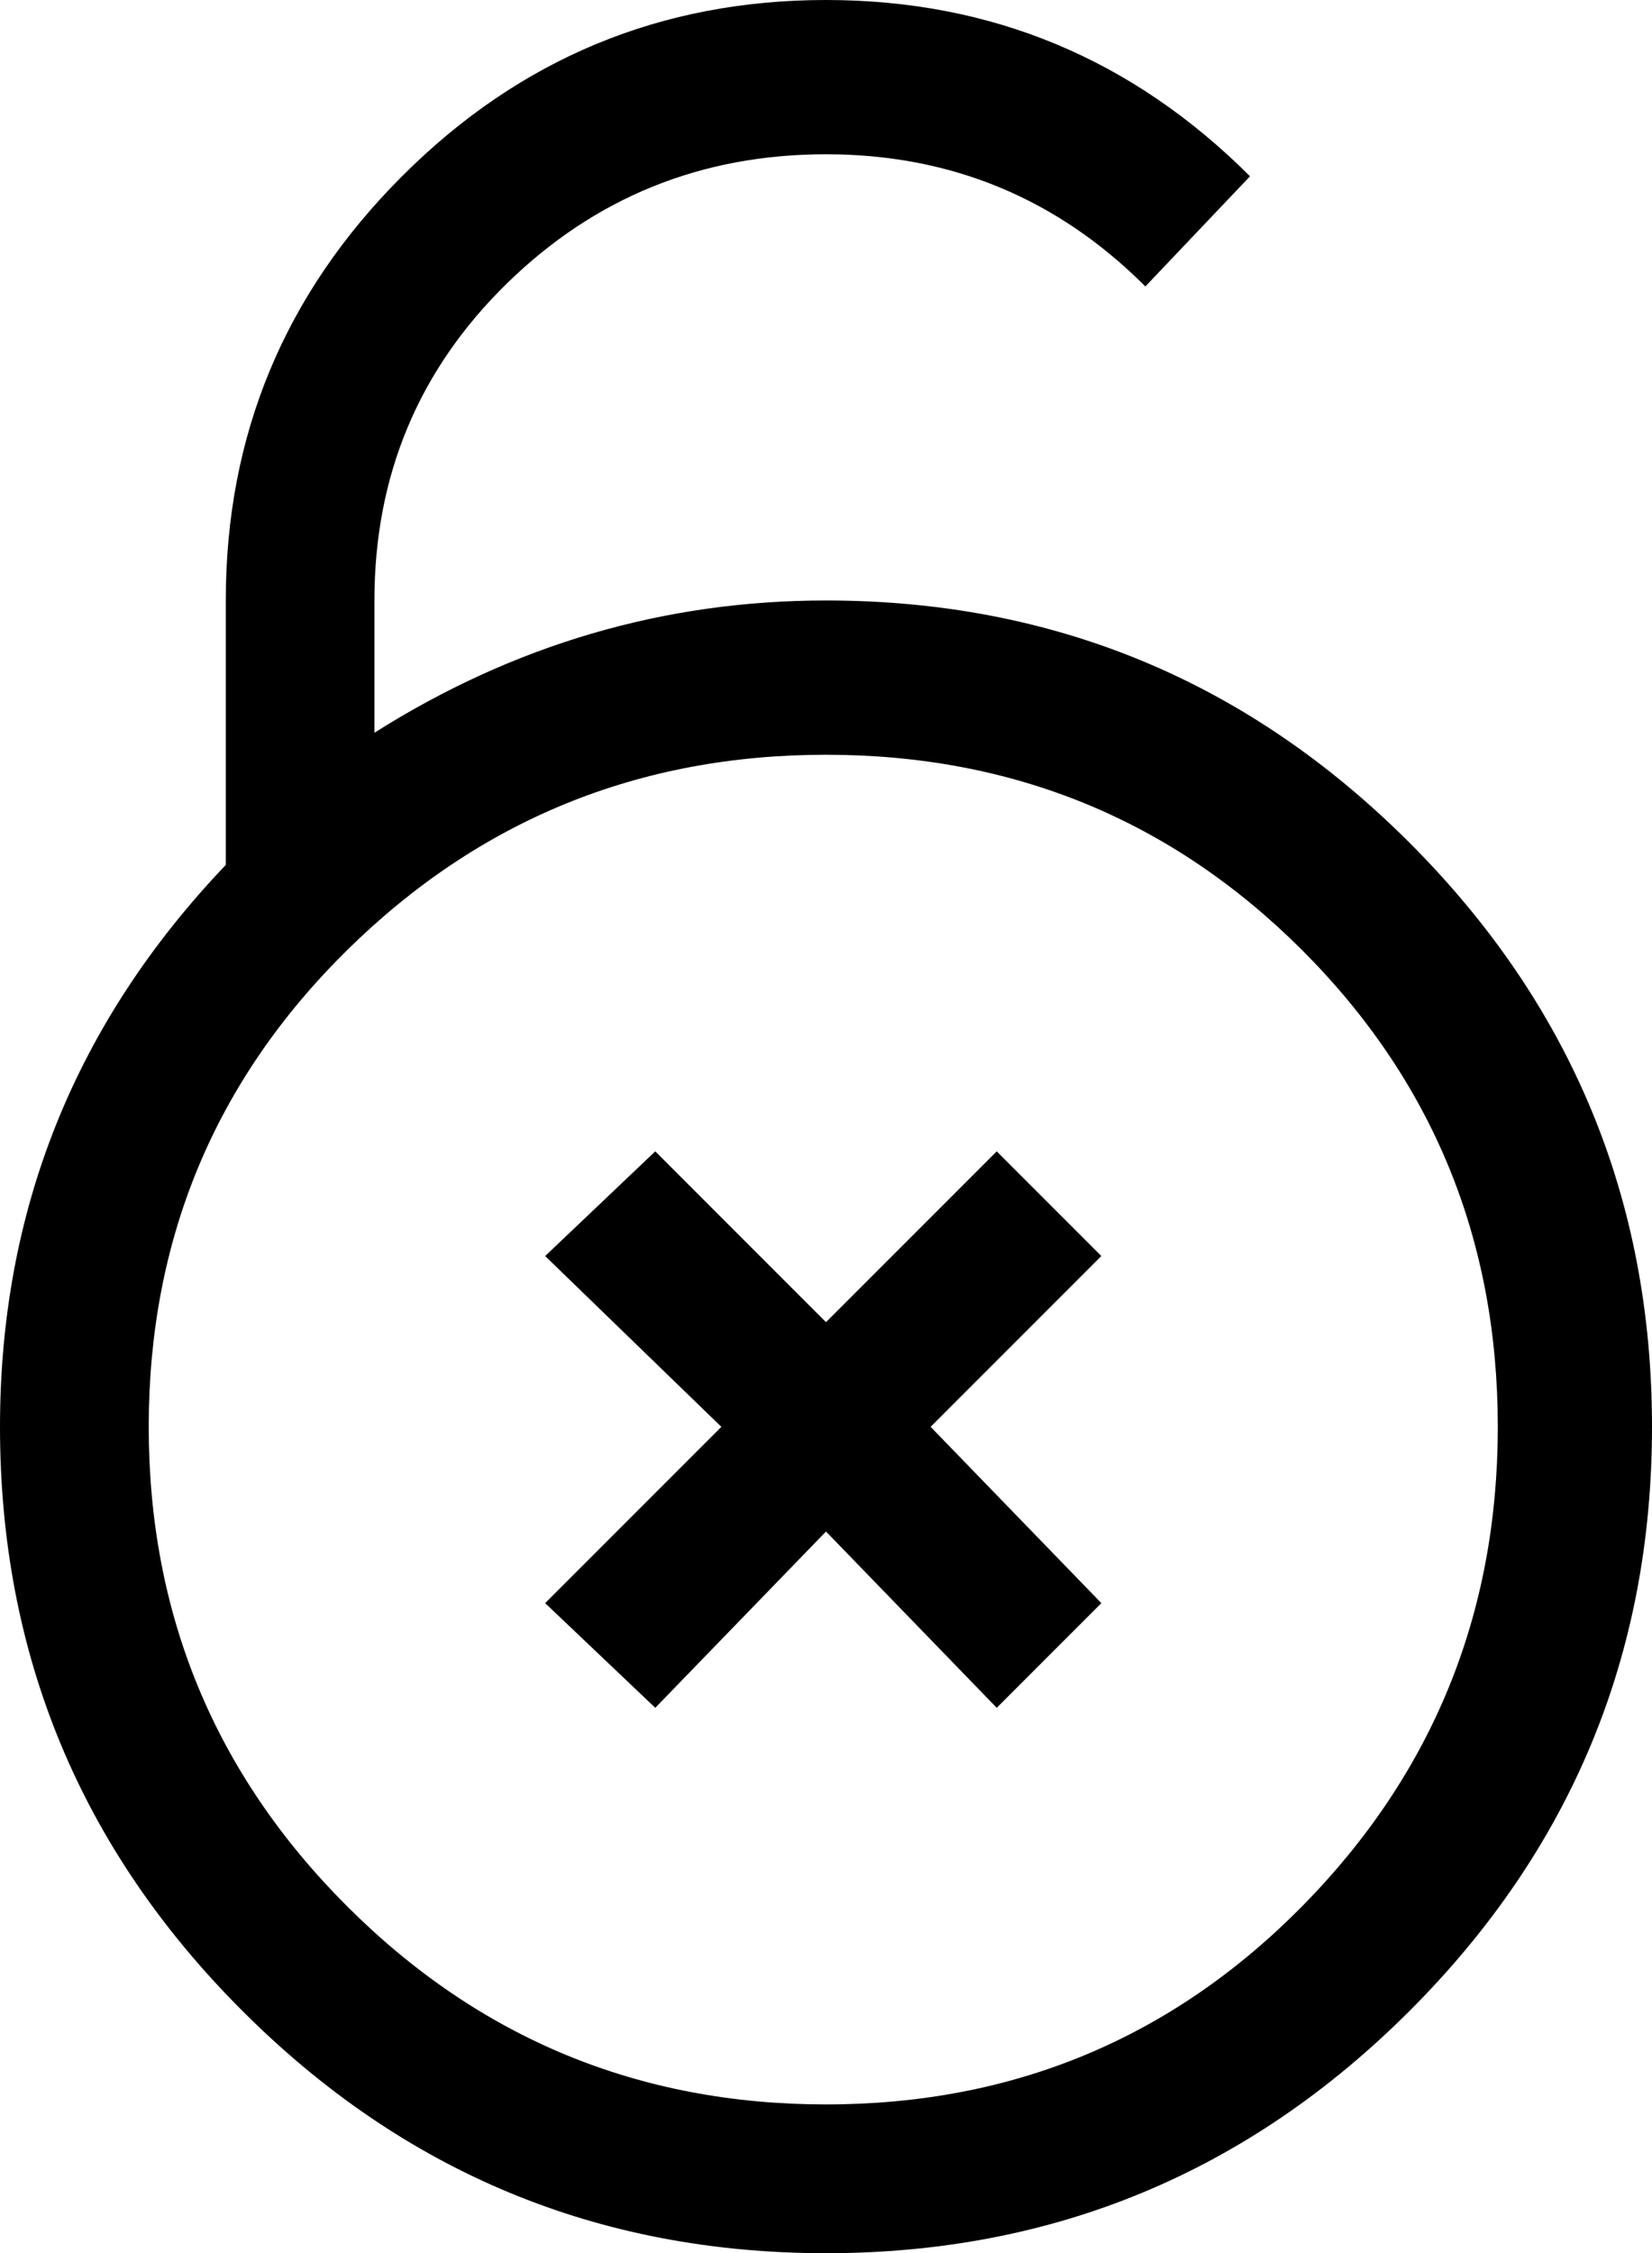
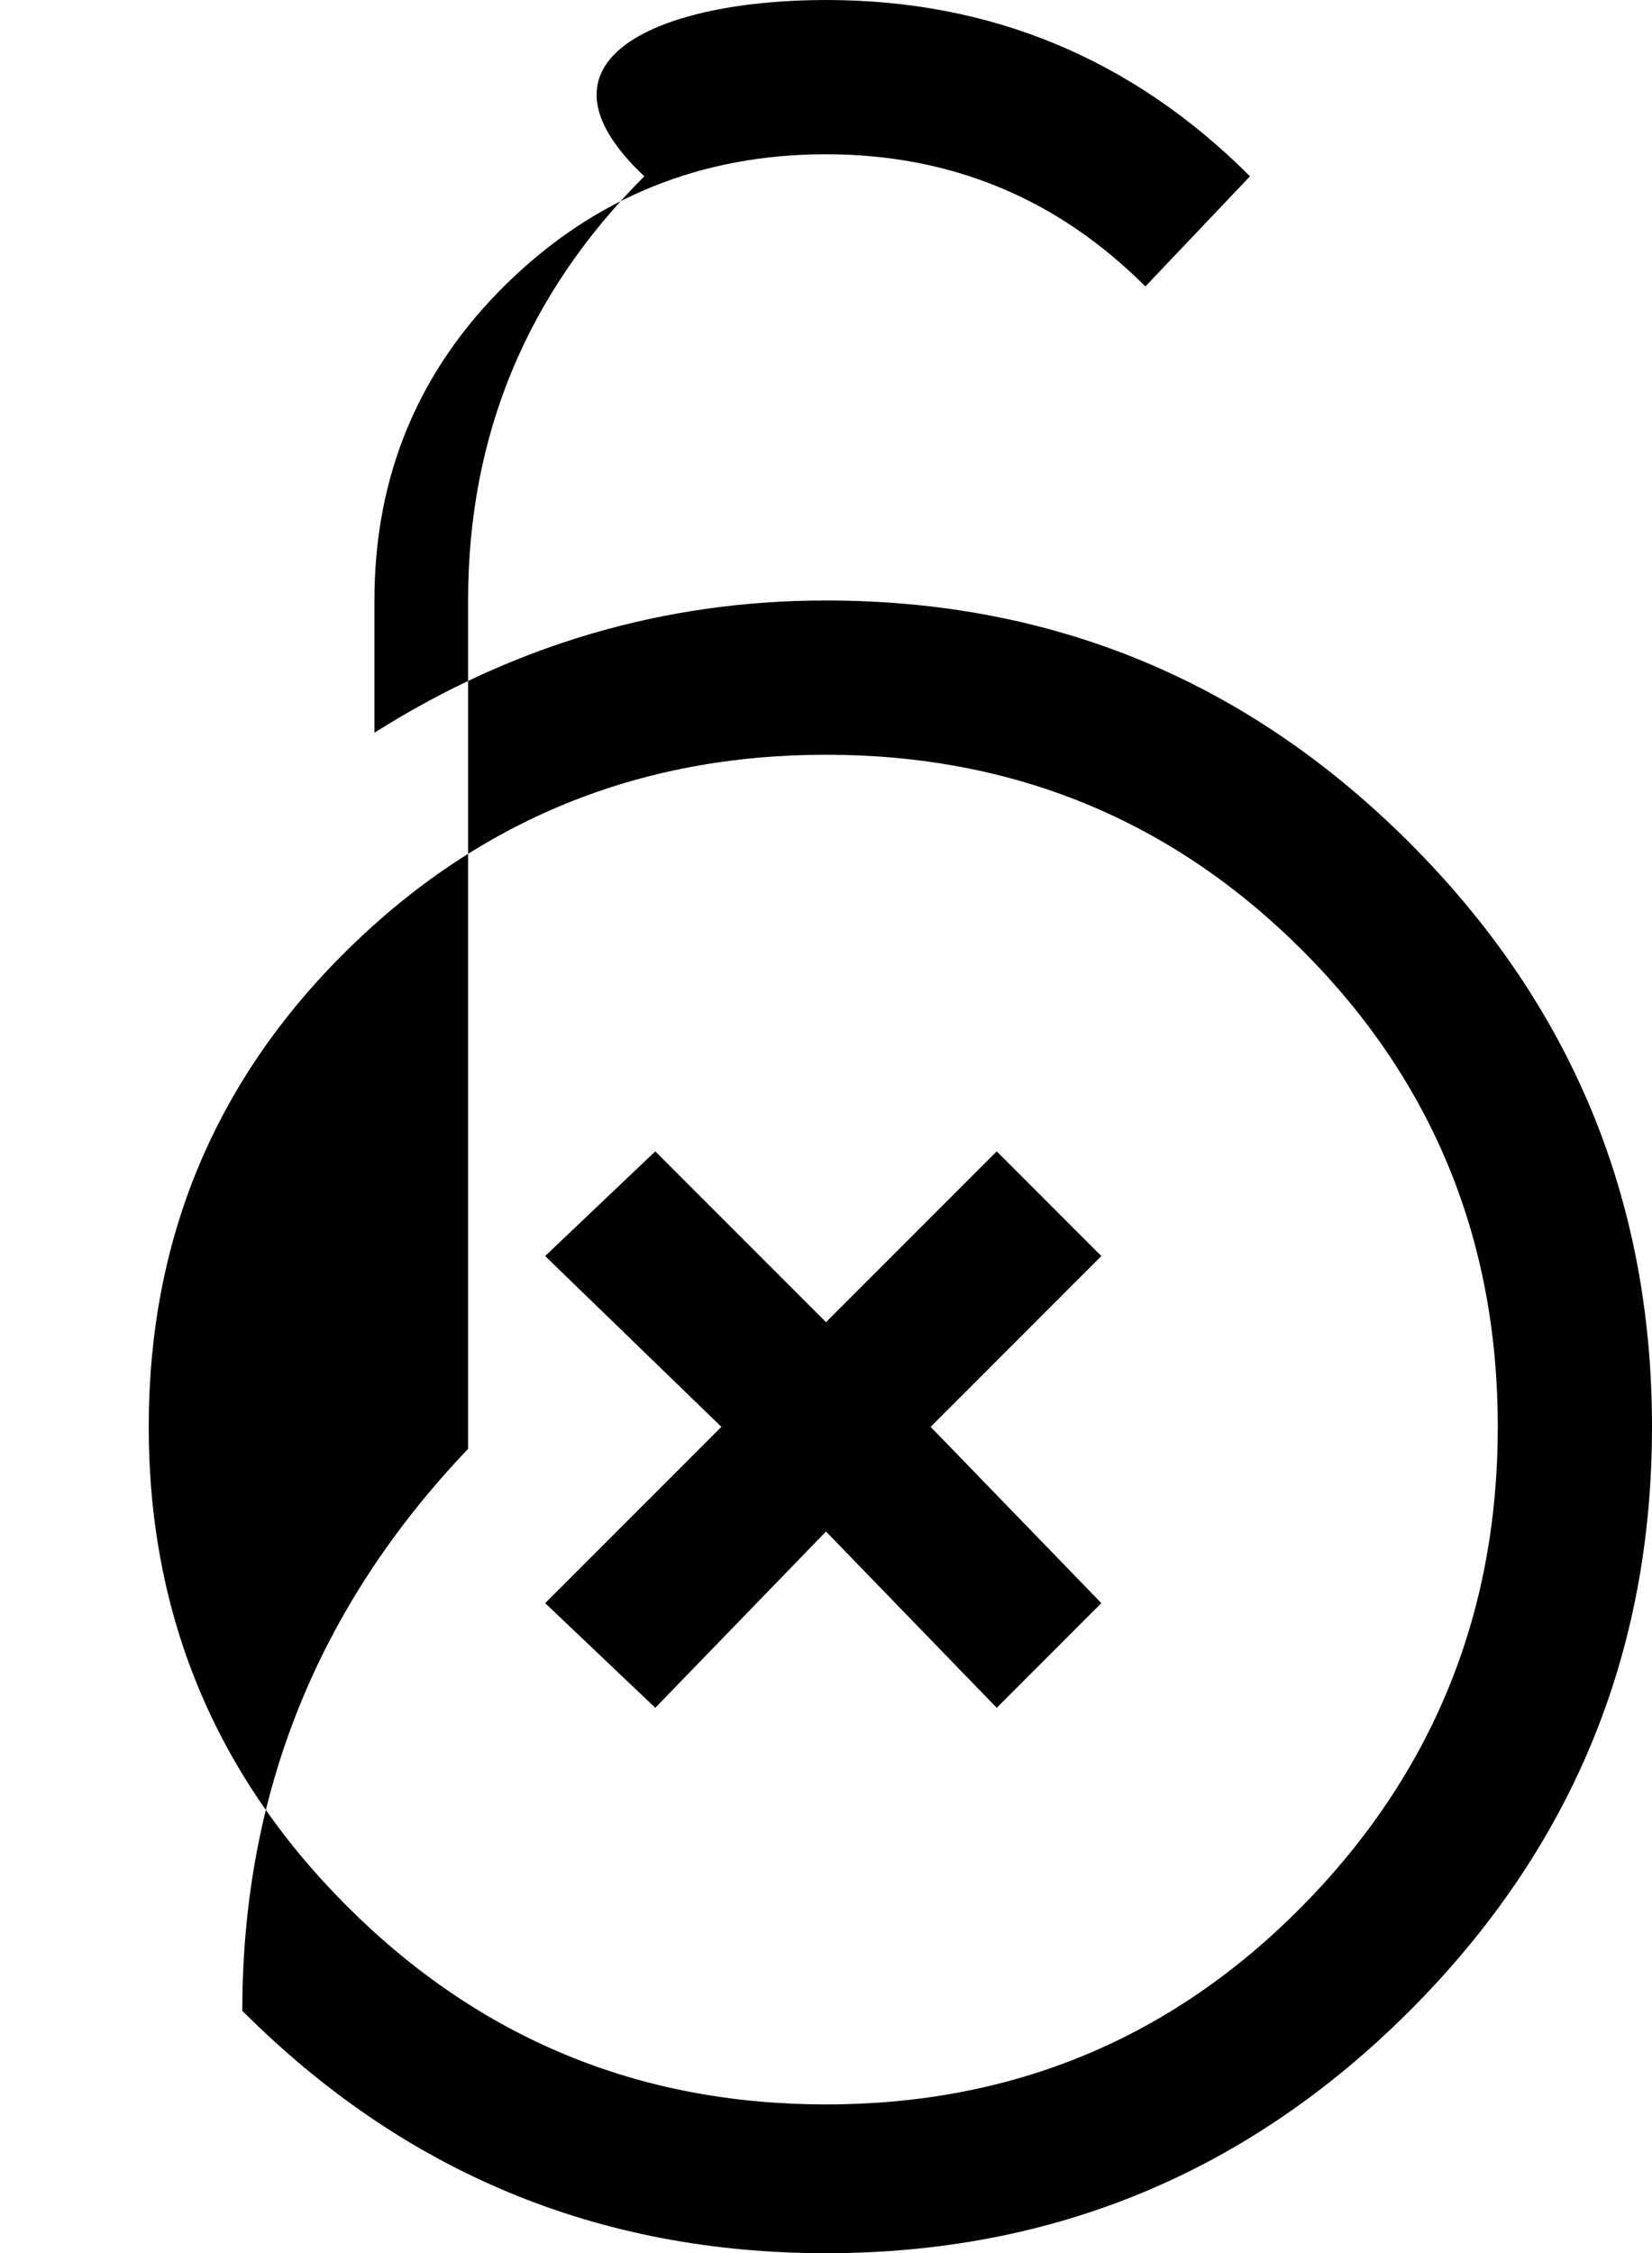
<svg xmlns="http://www.w3.org/2000/svg" version="1.1" x="0px" y="0px" viewBox="0 0 21.094 28.758" style="enable-background:new 0 0 21.094 28.758;" xml:space="preserve">
  <g id="ico-lock">
-     <path d="M10.547,7.664c2.906,0,5.39,1.031,7.453,3.094c2.062,2.063,3.094,4.547,3.094,7.453c0,2.907-1.032,5.391-3.094,7.453   c-2.063,2.062-4.547,3.094-7.453,3.094c-2.907,0-5.391-1.031-7.453-3.094C1.03,23.602,0,21.118,0,18.211   c0-2.766,0.96-5.156,2.883-7.172V7.664c0-2.109,0.749-3.913,2.25-5.414C6.632,0.75,8.438,0,10.547,0s3.913,0.75,5.414,2.25   l-1.336,1.406C13.5,2.531,12.14,1.969,10.547,1.969c-1.594,0-2.953,0.552-4.078,1.652c-1.125,1.102-1.688,2.45-1.688,4.043v1.688   C6.562,8.227,8.483,7.664,10.547,7.664z M4.43,24.328c1.688,1.688,3.727,2.531,6.117,2.531s4.417-0.844,6.082-2.531   c1.663-1.688,2.496-3.727,2.496-6.117s-0.833-4.418-2.496-6.082c-1.665-1.663-3.691-2.496-6.082-2.496s-4.43,0.833-6.117,2.496   c-1.688,1.664-2.531,3.691-2.531,6.082S2.742,22.641,4.43,24.328z M12.727,14.695l1.336,1.336l-2.18,2.18l2.18,2.25l-1.336,1.336   l-2.18-2.25l-2.18,2.25l-1.406-1.336l2.25-2.25l-2.25-2.18l1.406-1.336l2.18,2.18L12.727,14.695z" />
+     <path d="M10.547,7.664c2.906,0,5.39,1.031,7.453,3.094c2.062,2.063,3.094,4.547,3.094,7.453c0,2.907-1.032,5.391-3.094,7.453   c-2.063,2.062-4.547,3.094-7.453,3.094c-2.907,0-5.391-1.031-7.453-3.094c0-2.766,0.96-5.156,2.883-7.172V7.664c0-2.109,0.749-3.913,2.25-5.414C6.632,0.75,8.438,0,10.547,0s3.913,0.75,5.414,2.25   l-1.336,1.406C13.5,2.531,12.14,1.969,10.547,1.969c-1.594,0-2.953,0.552-4.078,1.652c-1.125,1.102-1.688,2.45-1.688,4.043v1.688   C6.562,8.227,8.483,7.664,10.547,7.664z M4.43,24.328c1.688,1.688,3.727,2.531,6.117,2.531s4.417-0.844,6.082-2.531   c1.663-1.688,2.496-3.727,2.496-6.117s-0.833-4.418-2.496-6.082c-1.665-1.663-3.691-2.496-6.082-2.496s-4.43,0.833-6.117,2.496   c-1.688,1.664-2.531,3.691-2.531,6.082S2.742,22.641,4.43,24.328z M12.727,14.695l1.336,1.336l-2.18,2.18l2.18,2.25l-1.336,1.336   l-2.18-2.25l-2.18,2.25l-1.406-1.336l2.25-2.25l-2.25-2.18l1.406-1.336l2.18,2.18L12.727,14.695z" />
  </g>
  <g id="Layer_1">
</g>
</svg>